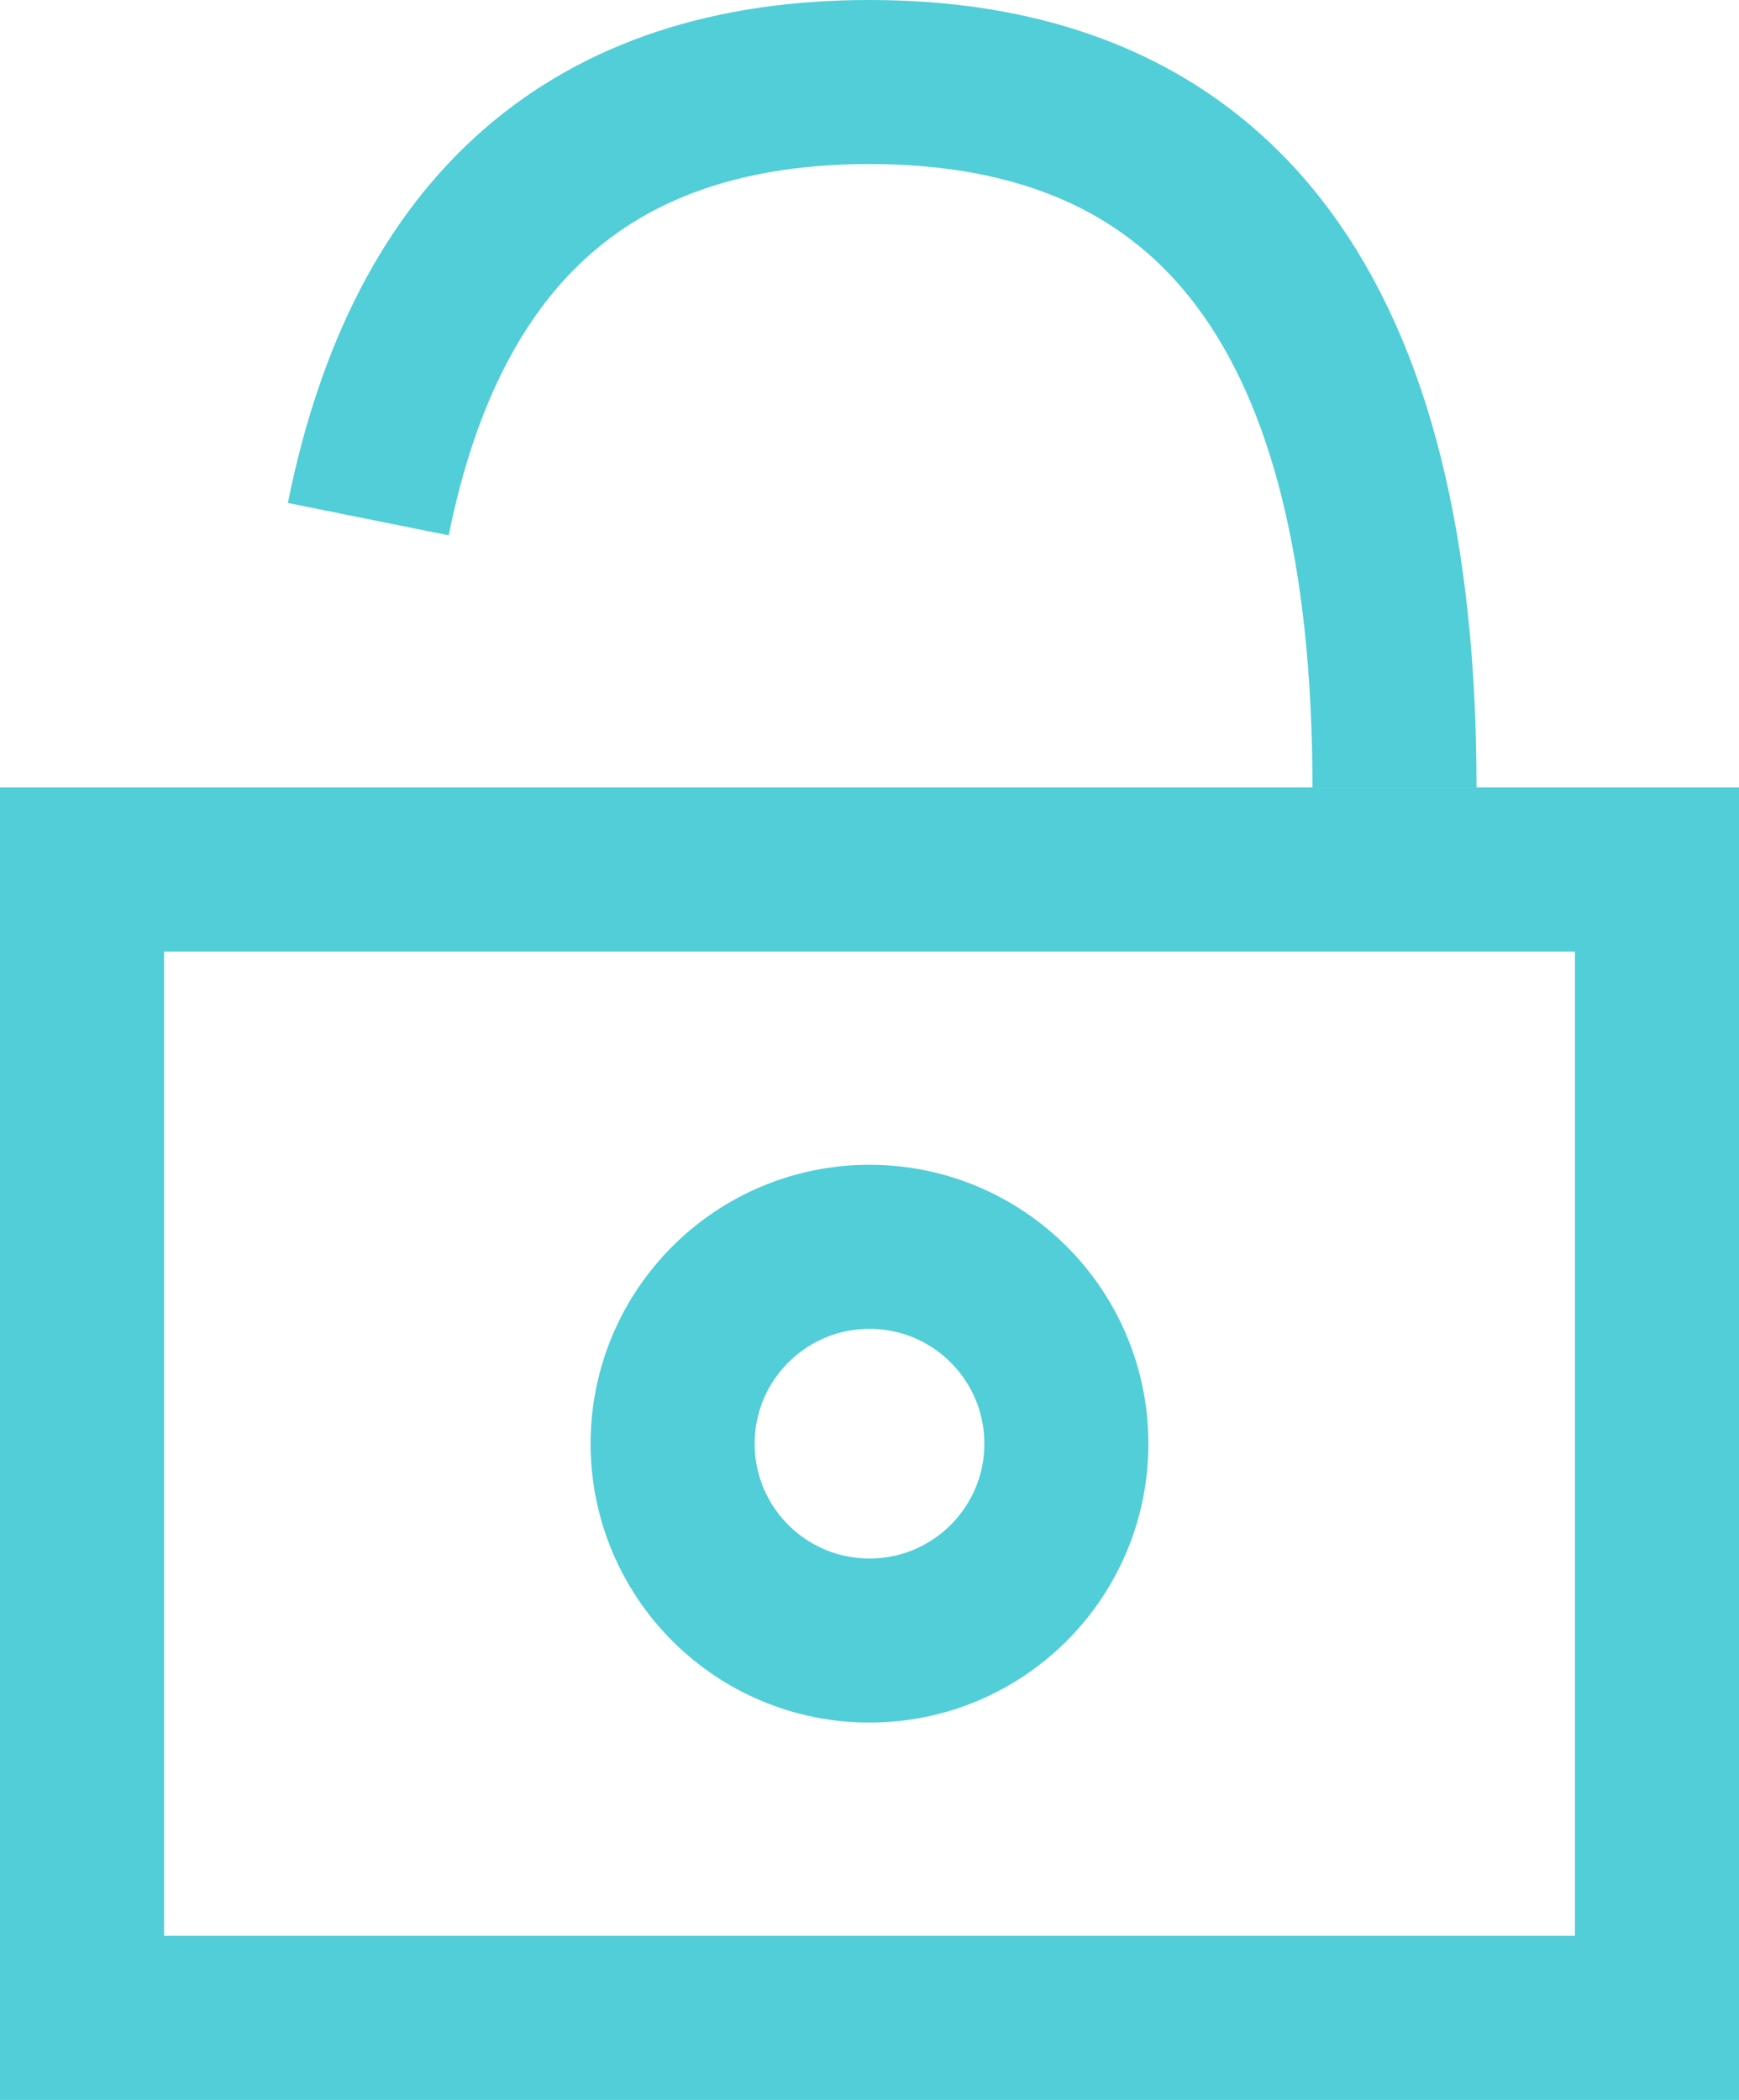
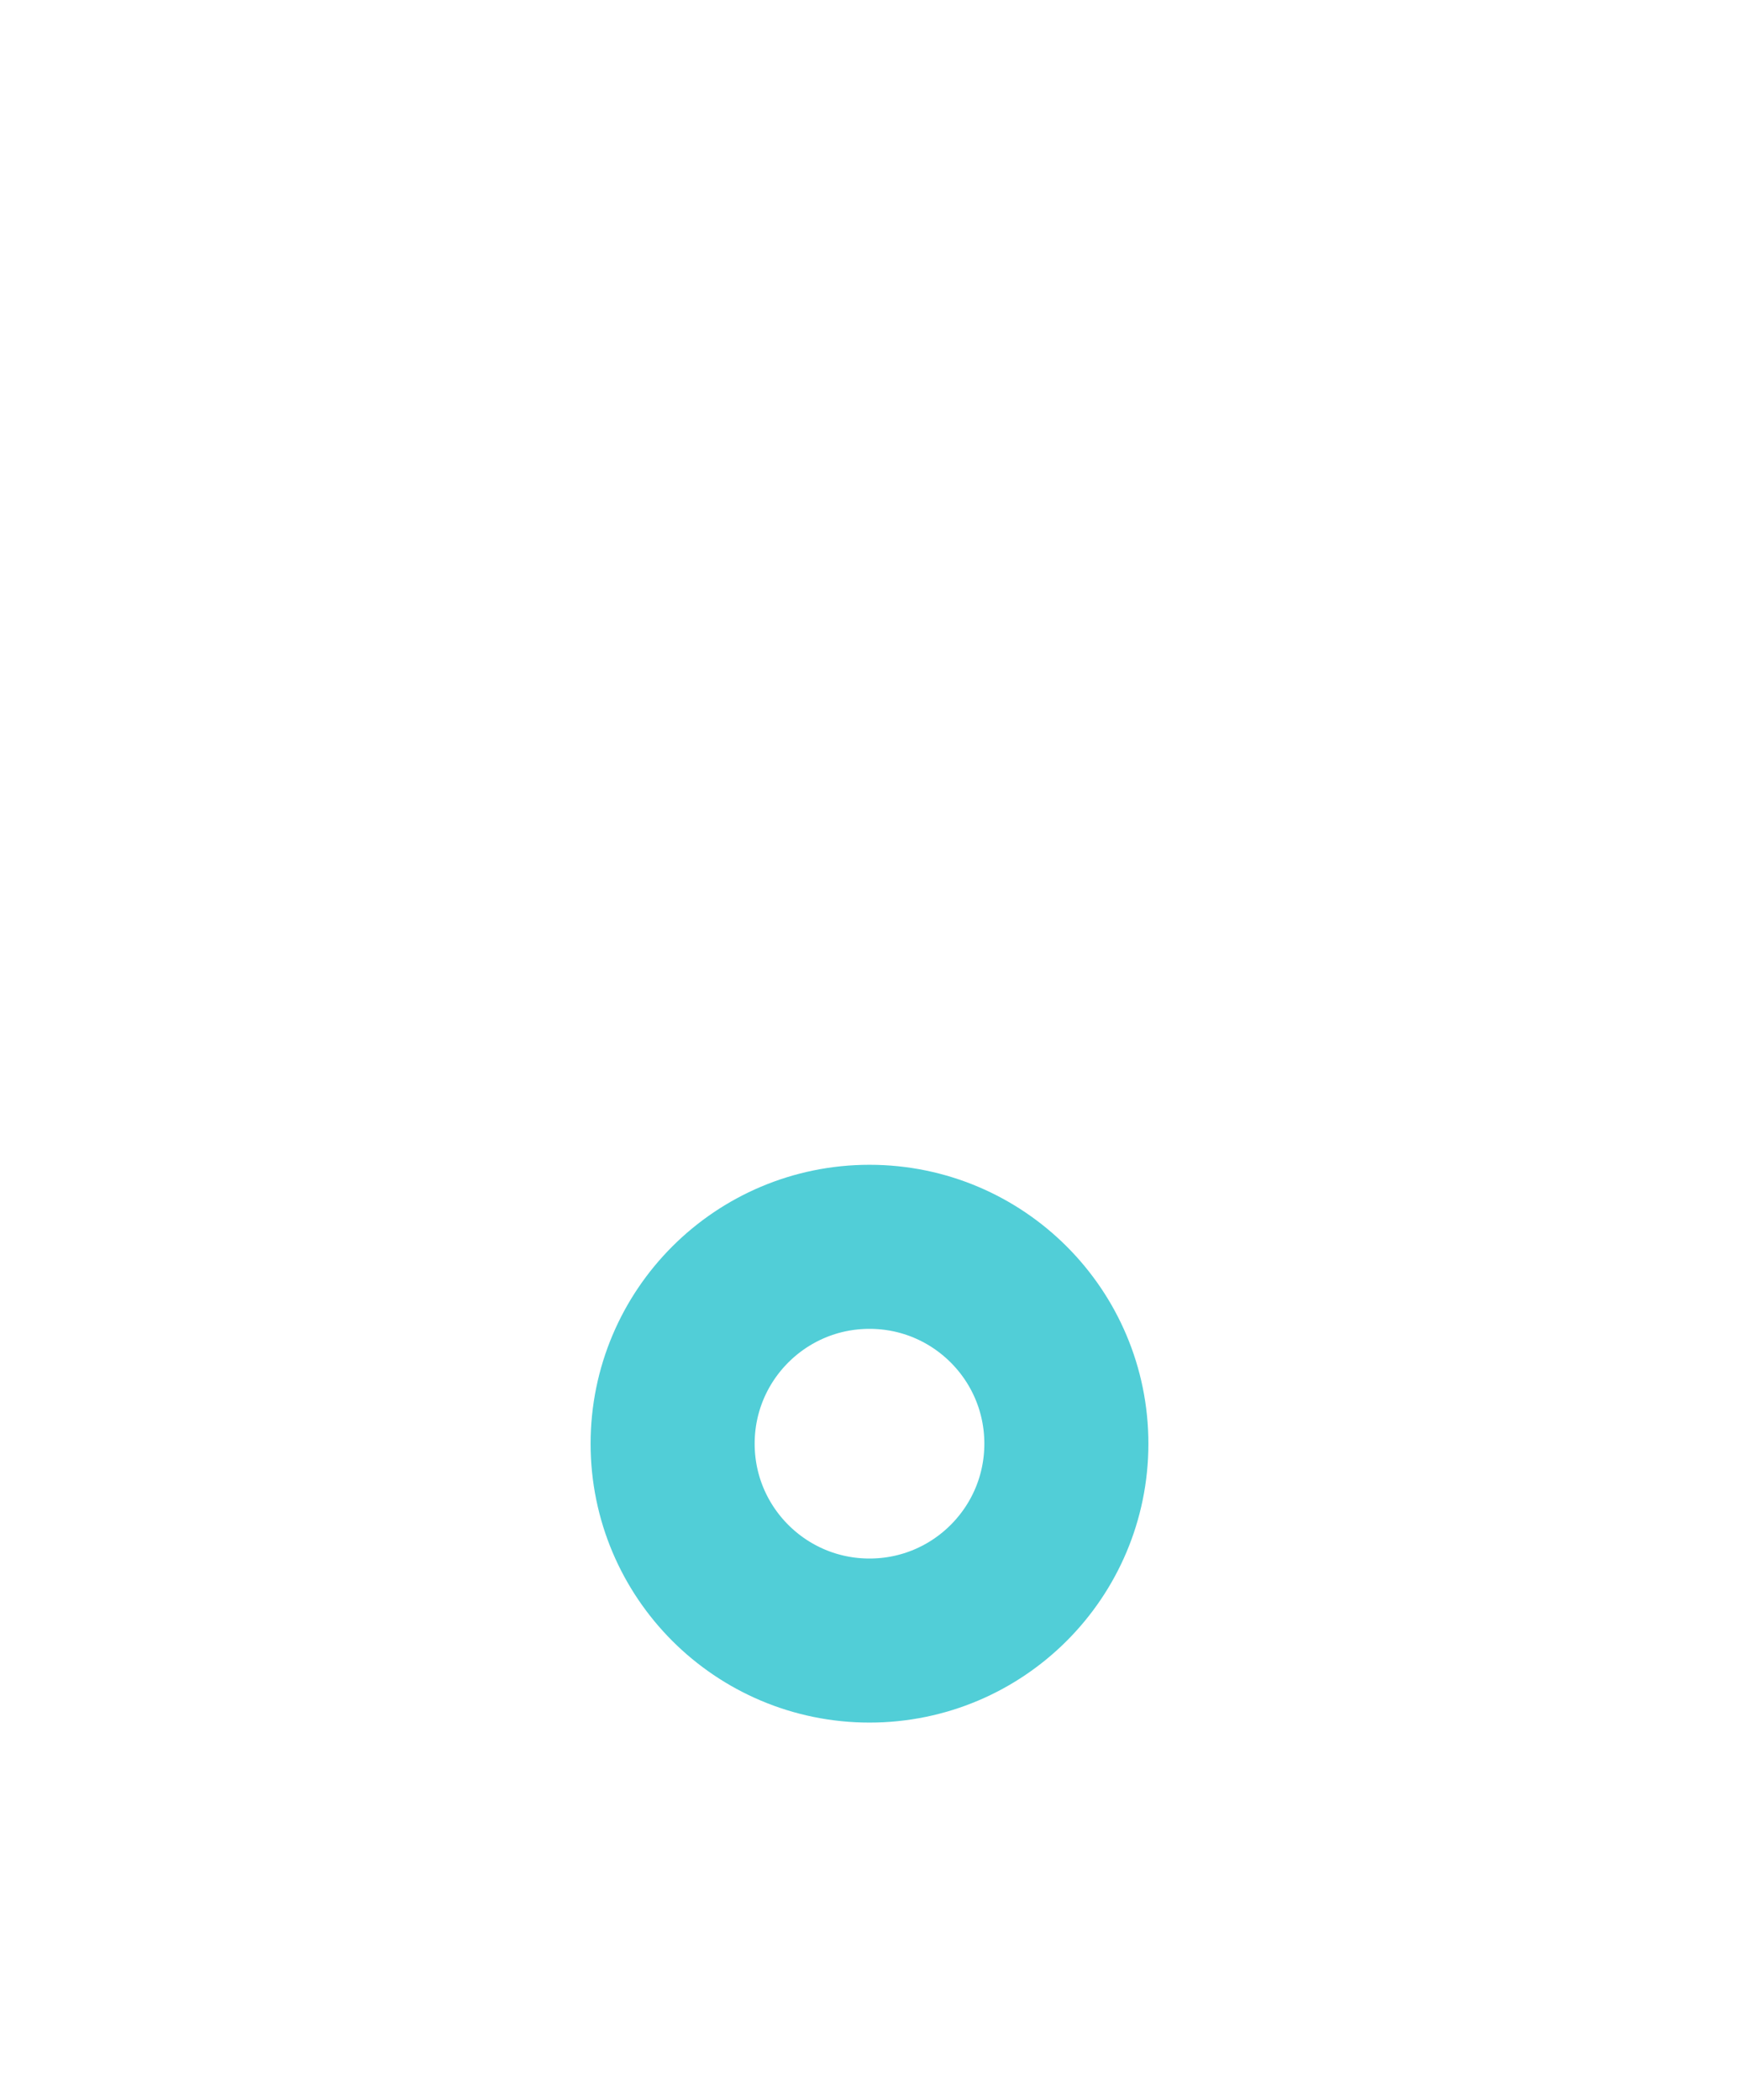
<svg xmlns="http://www.w3.org/2000/svg" width="106px" height="128px" viewBox="0 0 106 128" version="1.1">
  <title>icon-maka_access</title>
  <g id="Page-2" stroke="none" stroke-width="1" fill="none" fill-rule="evenodd">
    <g id="access" transform="translate(0, 5)" stroke="#51CED7" stroke-width="10">
-       <rect id="Rectangle-Copy" x="5" y="48" width="96" height="70" />
      <circle id="Oval" cx="53" cy="83" r="12" />
-       <path d="M85,43 C85,14.333 74.333,0 53,0 C36.207,0 26.023,8.882 22.449,26.645" id="Path-23" />
    </g>
  </g>
</svg>